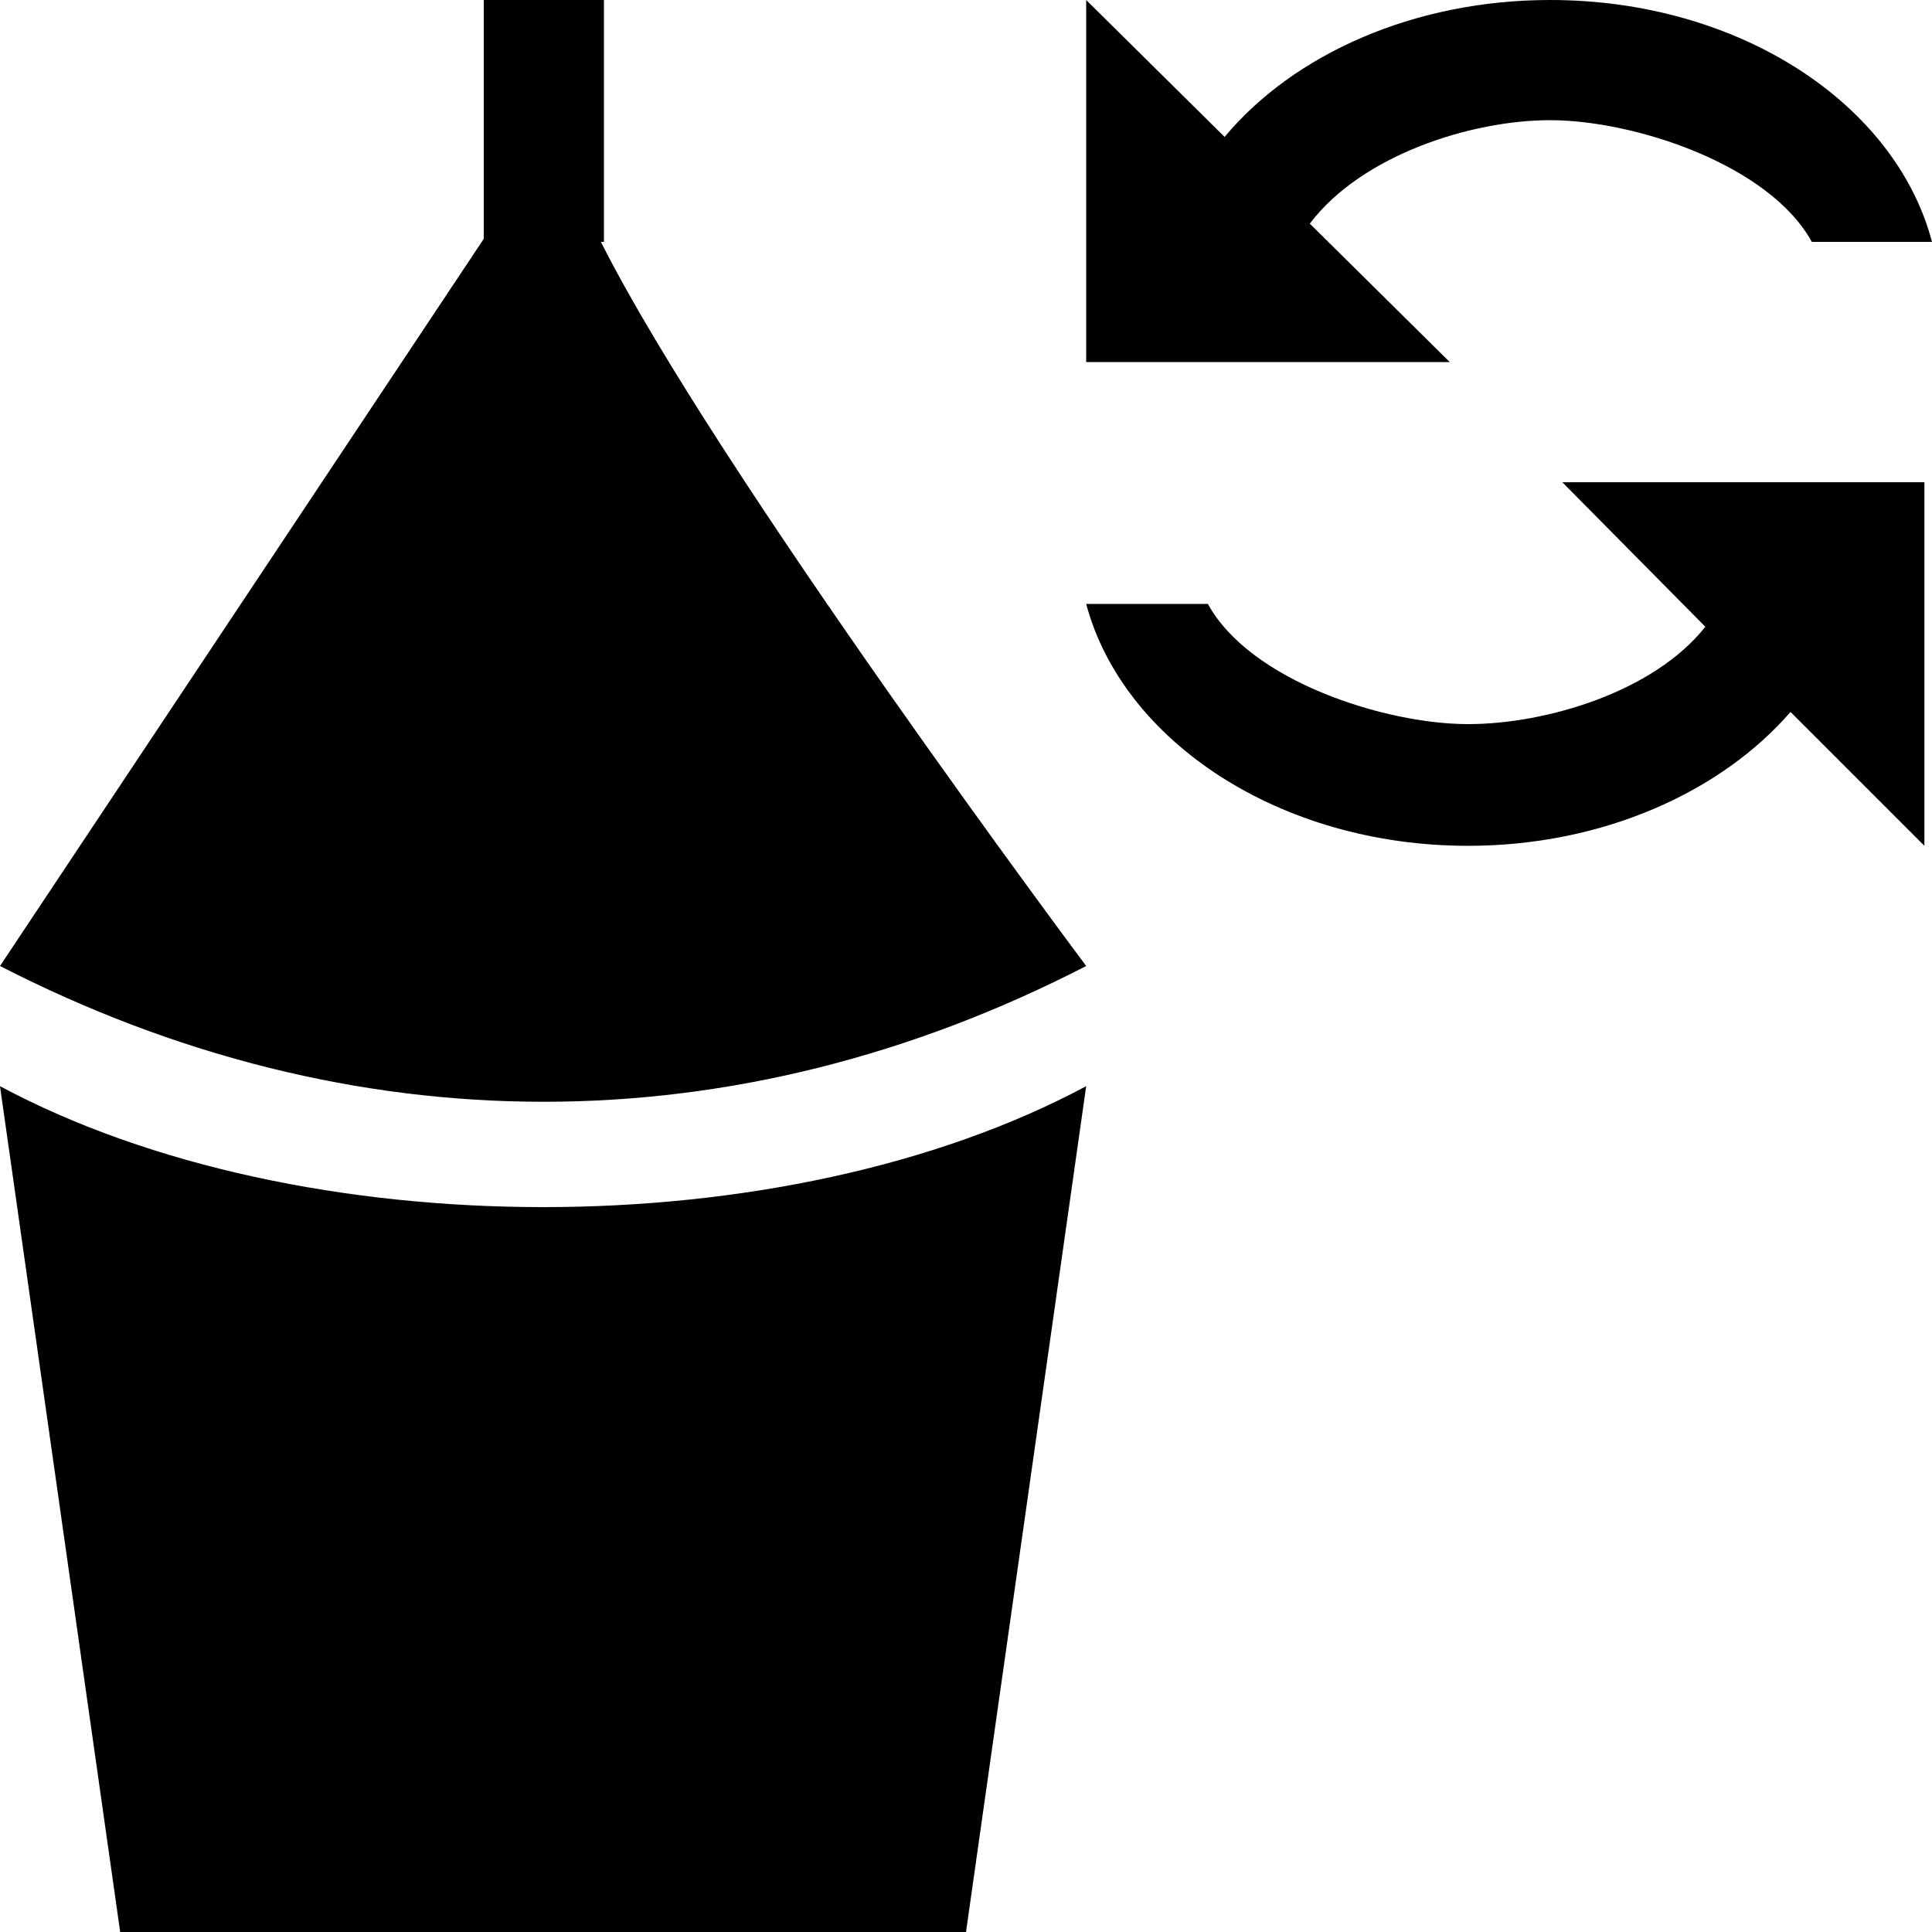
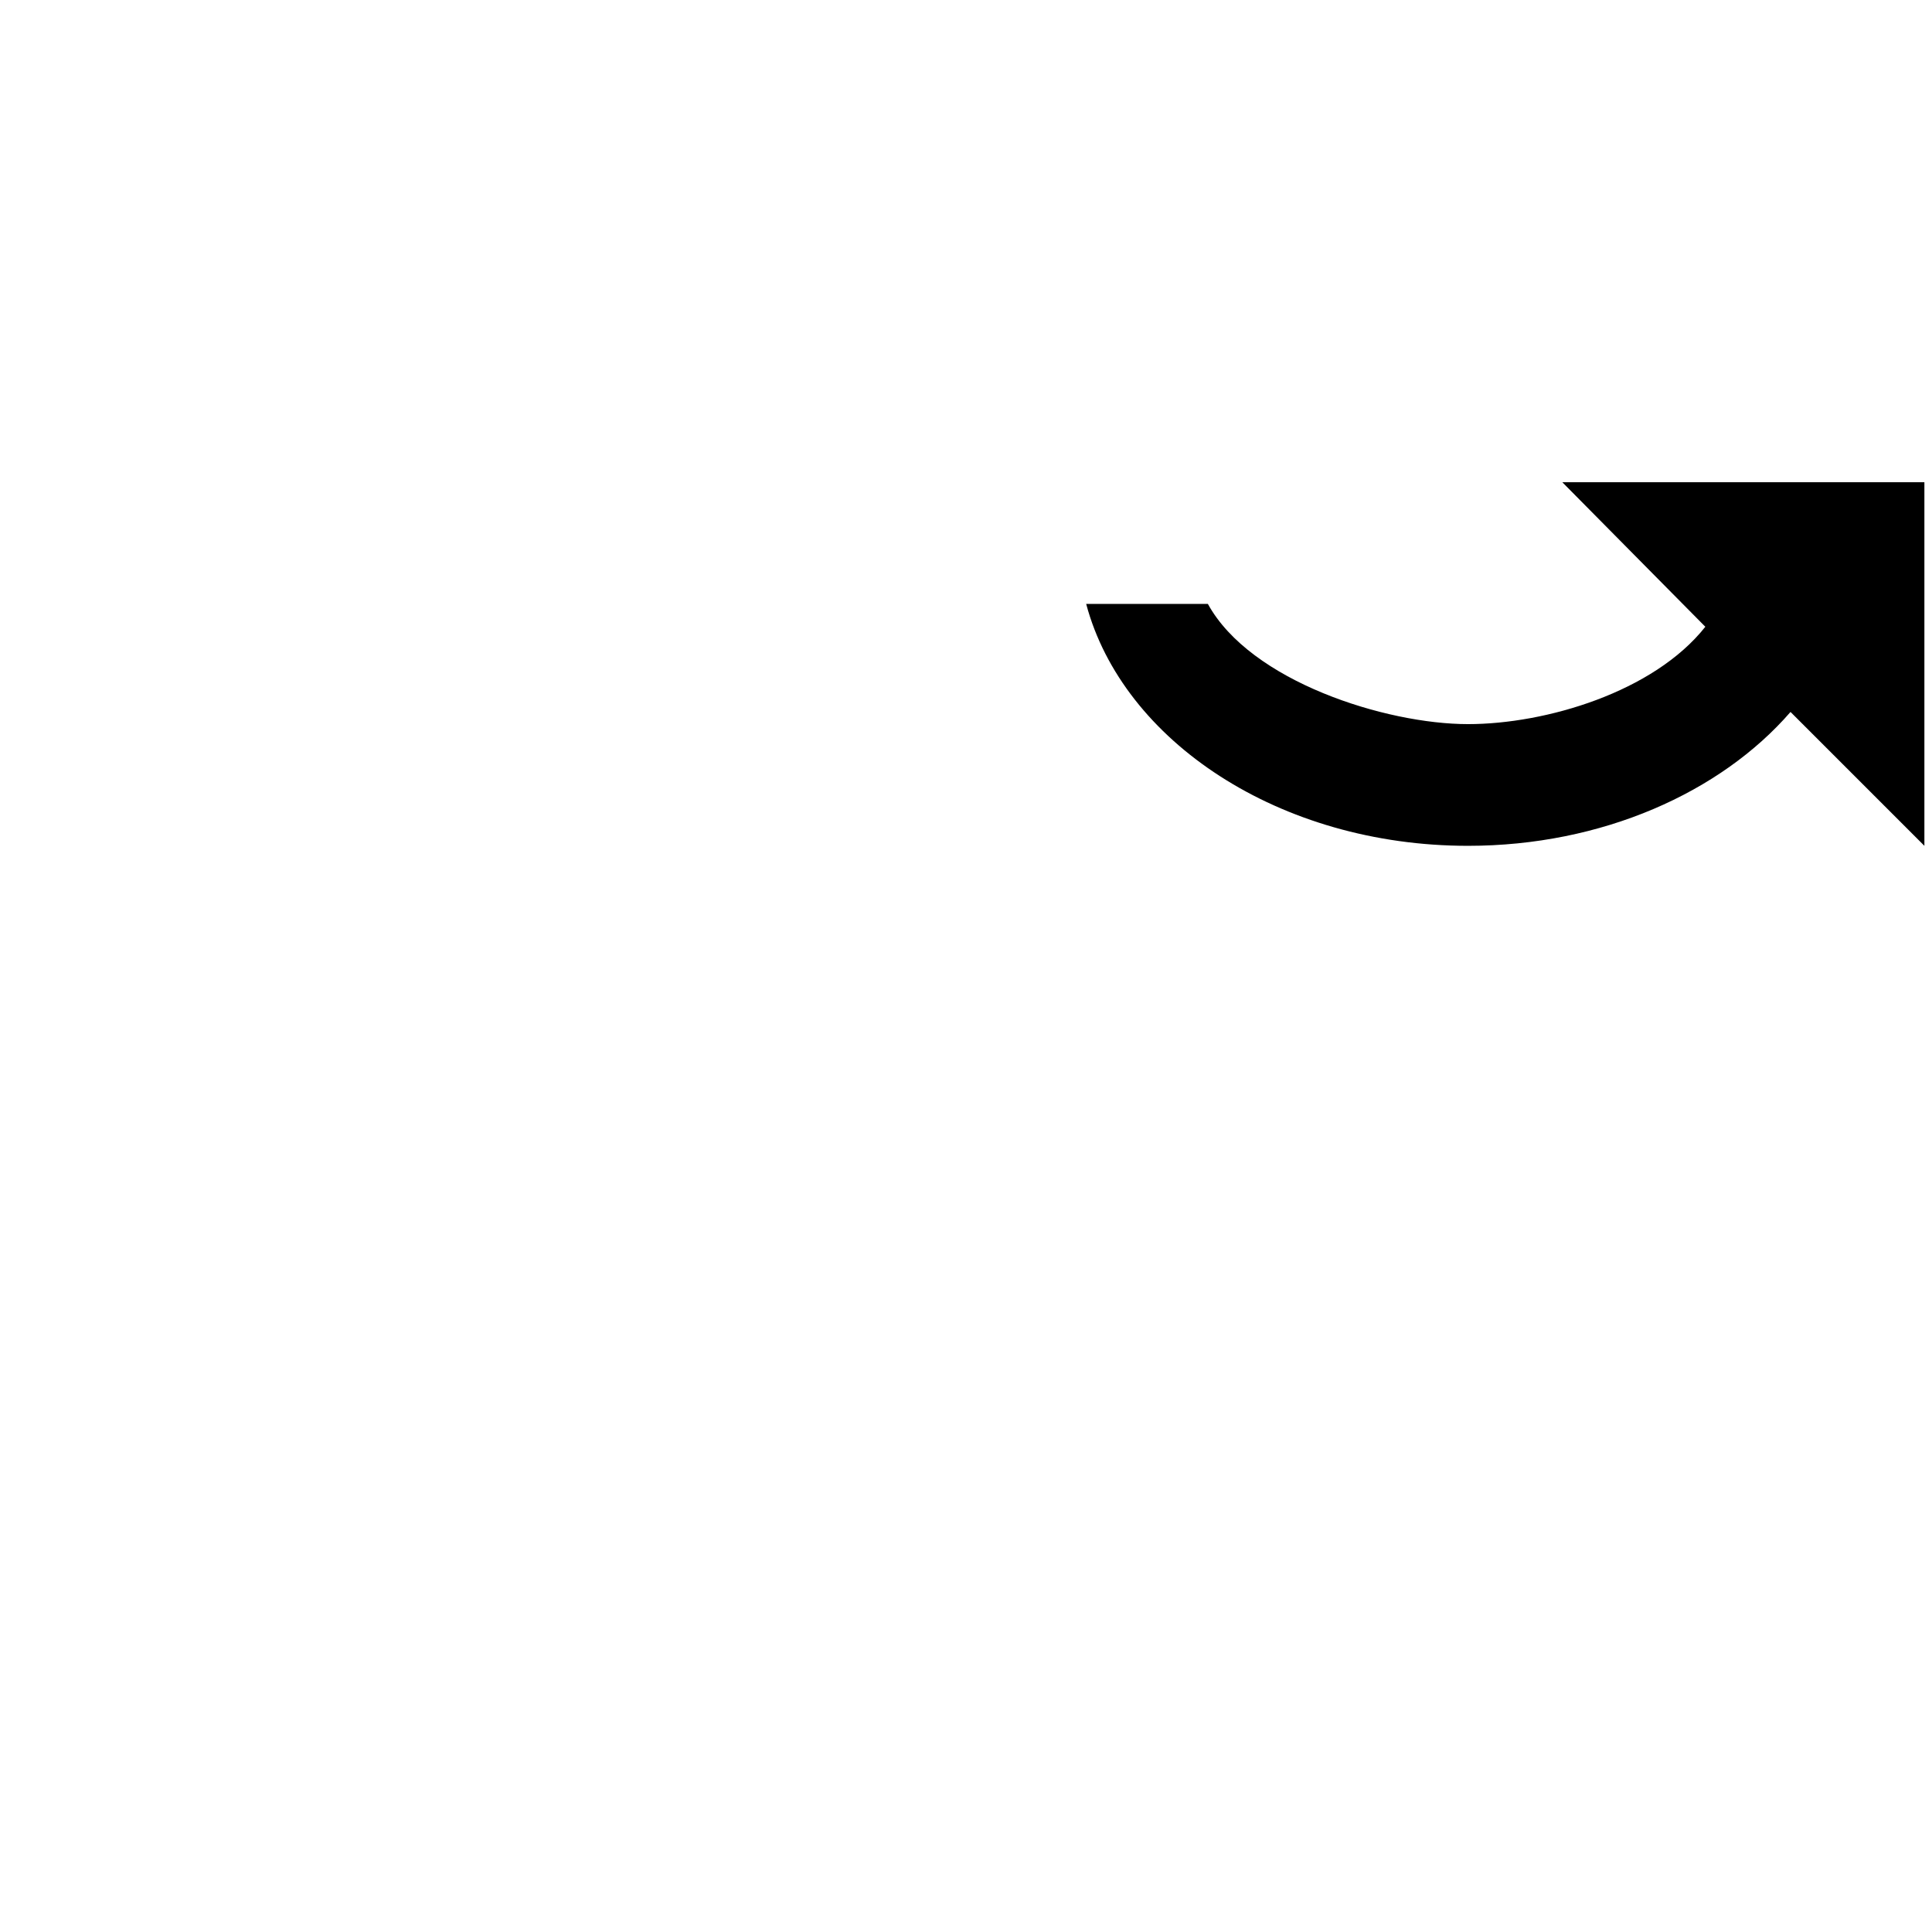
<svg xmlns="http://www.w3.org/2000/svg" xml:space="preserve" width="12.7mm" height="12.7mm" version="1.1" style="shape-rendering:geometricPrecision; text-rendering:geometricPrecision; image-rendering:optimizeQuality; fill-rule:evenodd; clip-rule:evenodd" viewBox="0 0 1270 1270">
  <defs>
    <style type="text/css">
   
    .fil0 {fill:black}
   
  </style>
  </defs>
  <g id="Layer_x0020_1">
-     <path class="fil0" d="M714 238l239 0 -92 -91c34,-45 106,-68 158,-68 55,0 144,29 172,80l79 0c-24,-91 -127,-159 -251,-159 -90,0 -169,36 -214,90l-91 -90 0 238z" />
-     <path class="fil0" d="M318 157l-318 478c232,119 483,119 714,0 0,0 -243,-325 -319,-476l2 0 0 -159 -79 0 0 157zm-318 557c198,106 516,106 714,0l-79 556 -556 0 -79 -556z" />
    <path class="fil0" d="M1177 468c-46,53 -124,88 -212,88 -124,0 -227,-69 -251,-159l80 0c28,51 117,79 171,79 51,0 122,-21 156,-64l-94 -95 238 0 0 239 -88 -88z" />
  </g>
</svg>